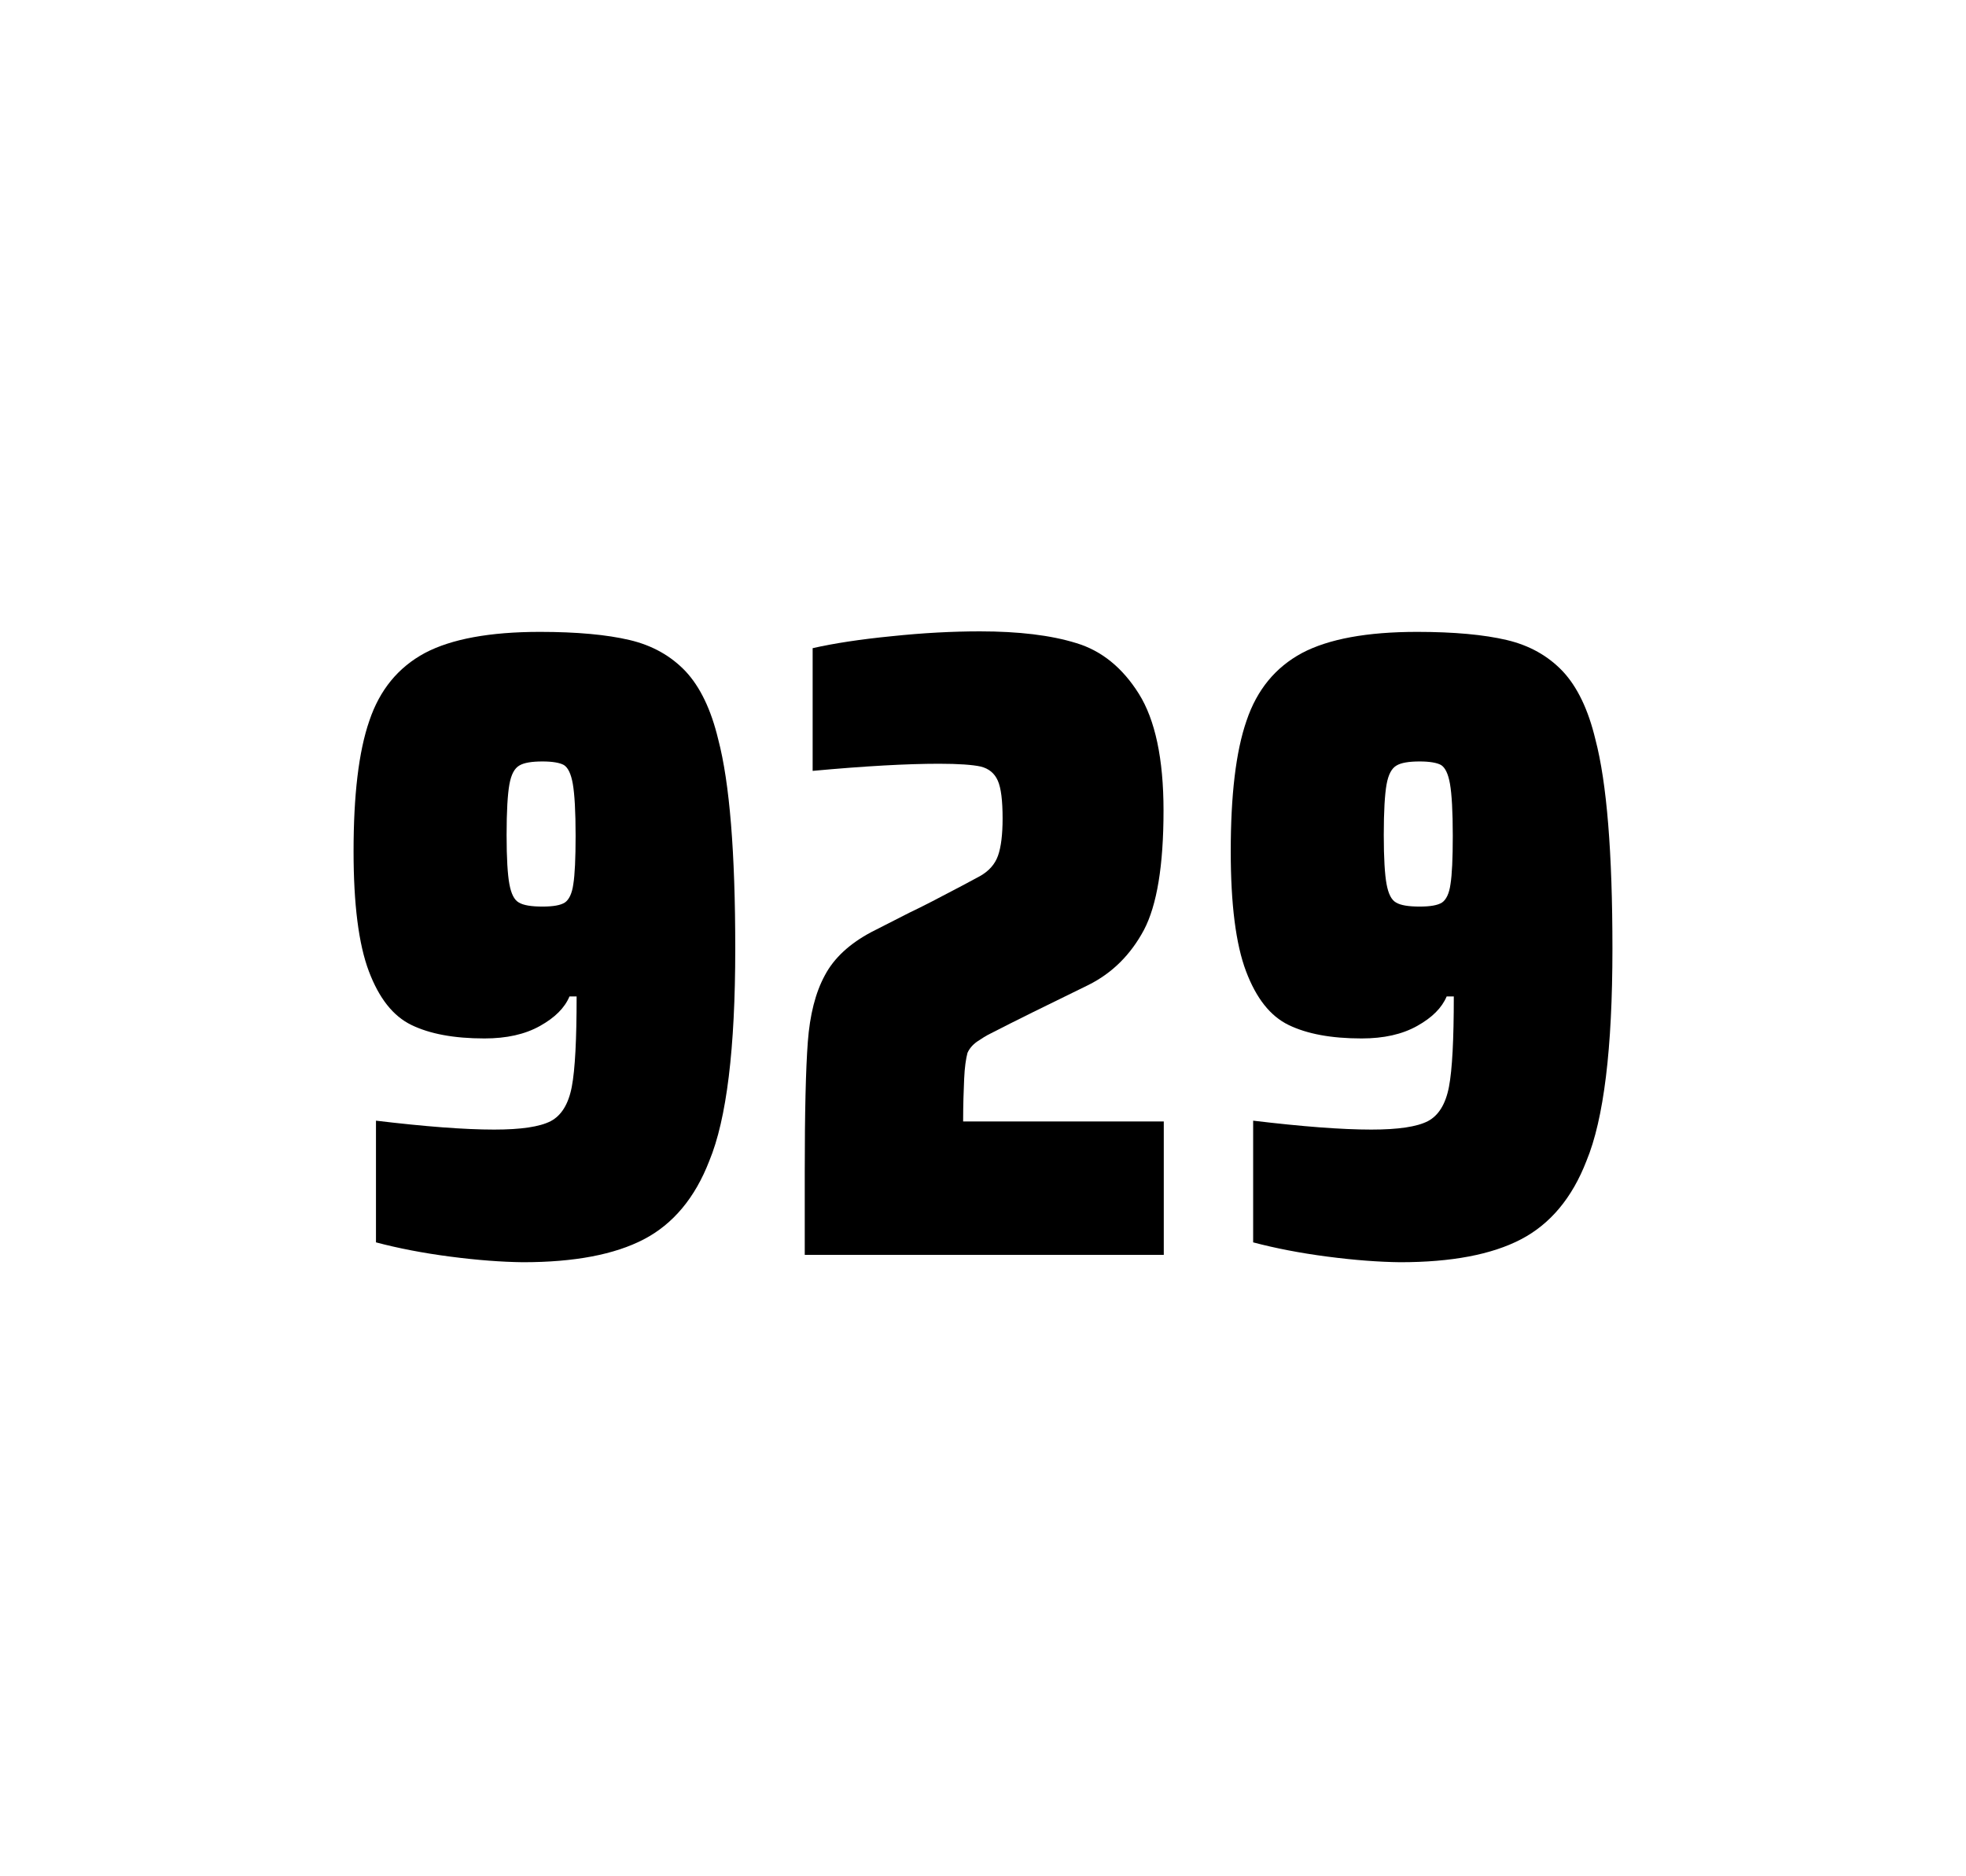
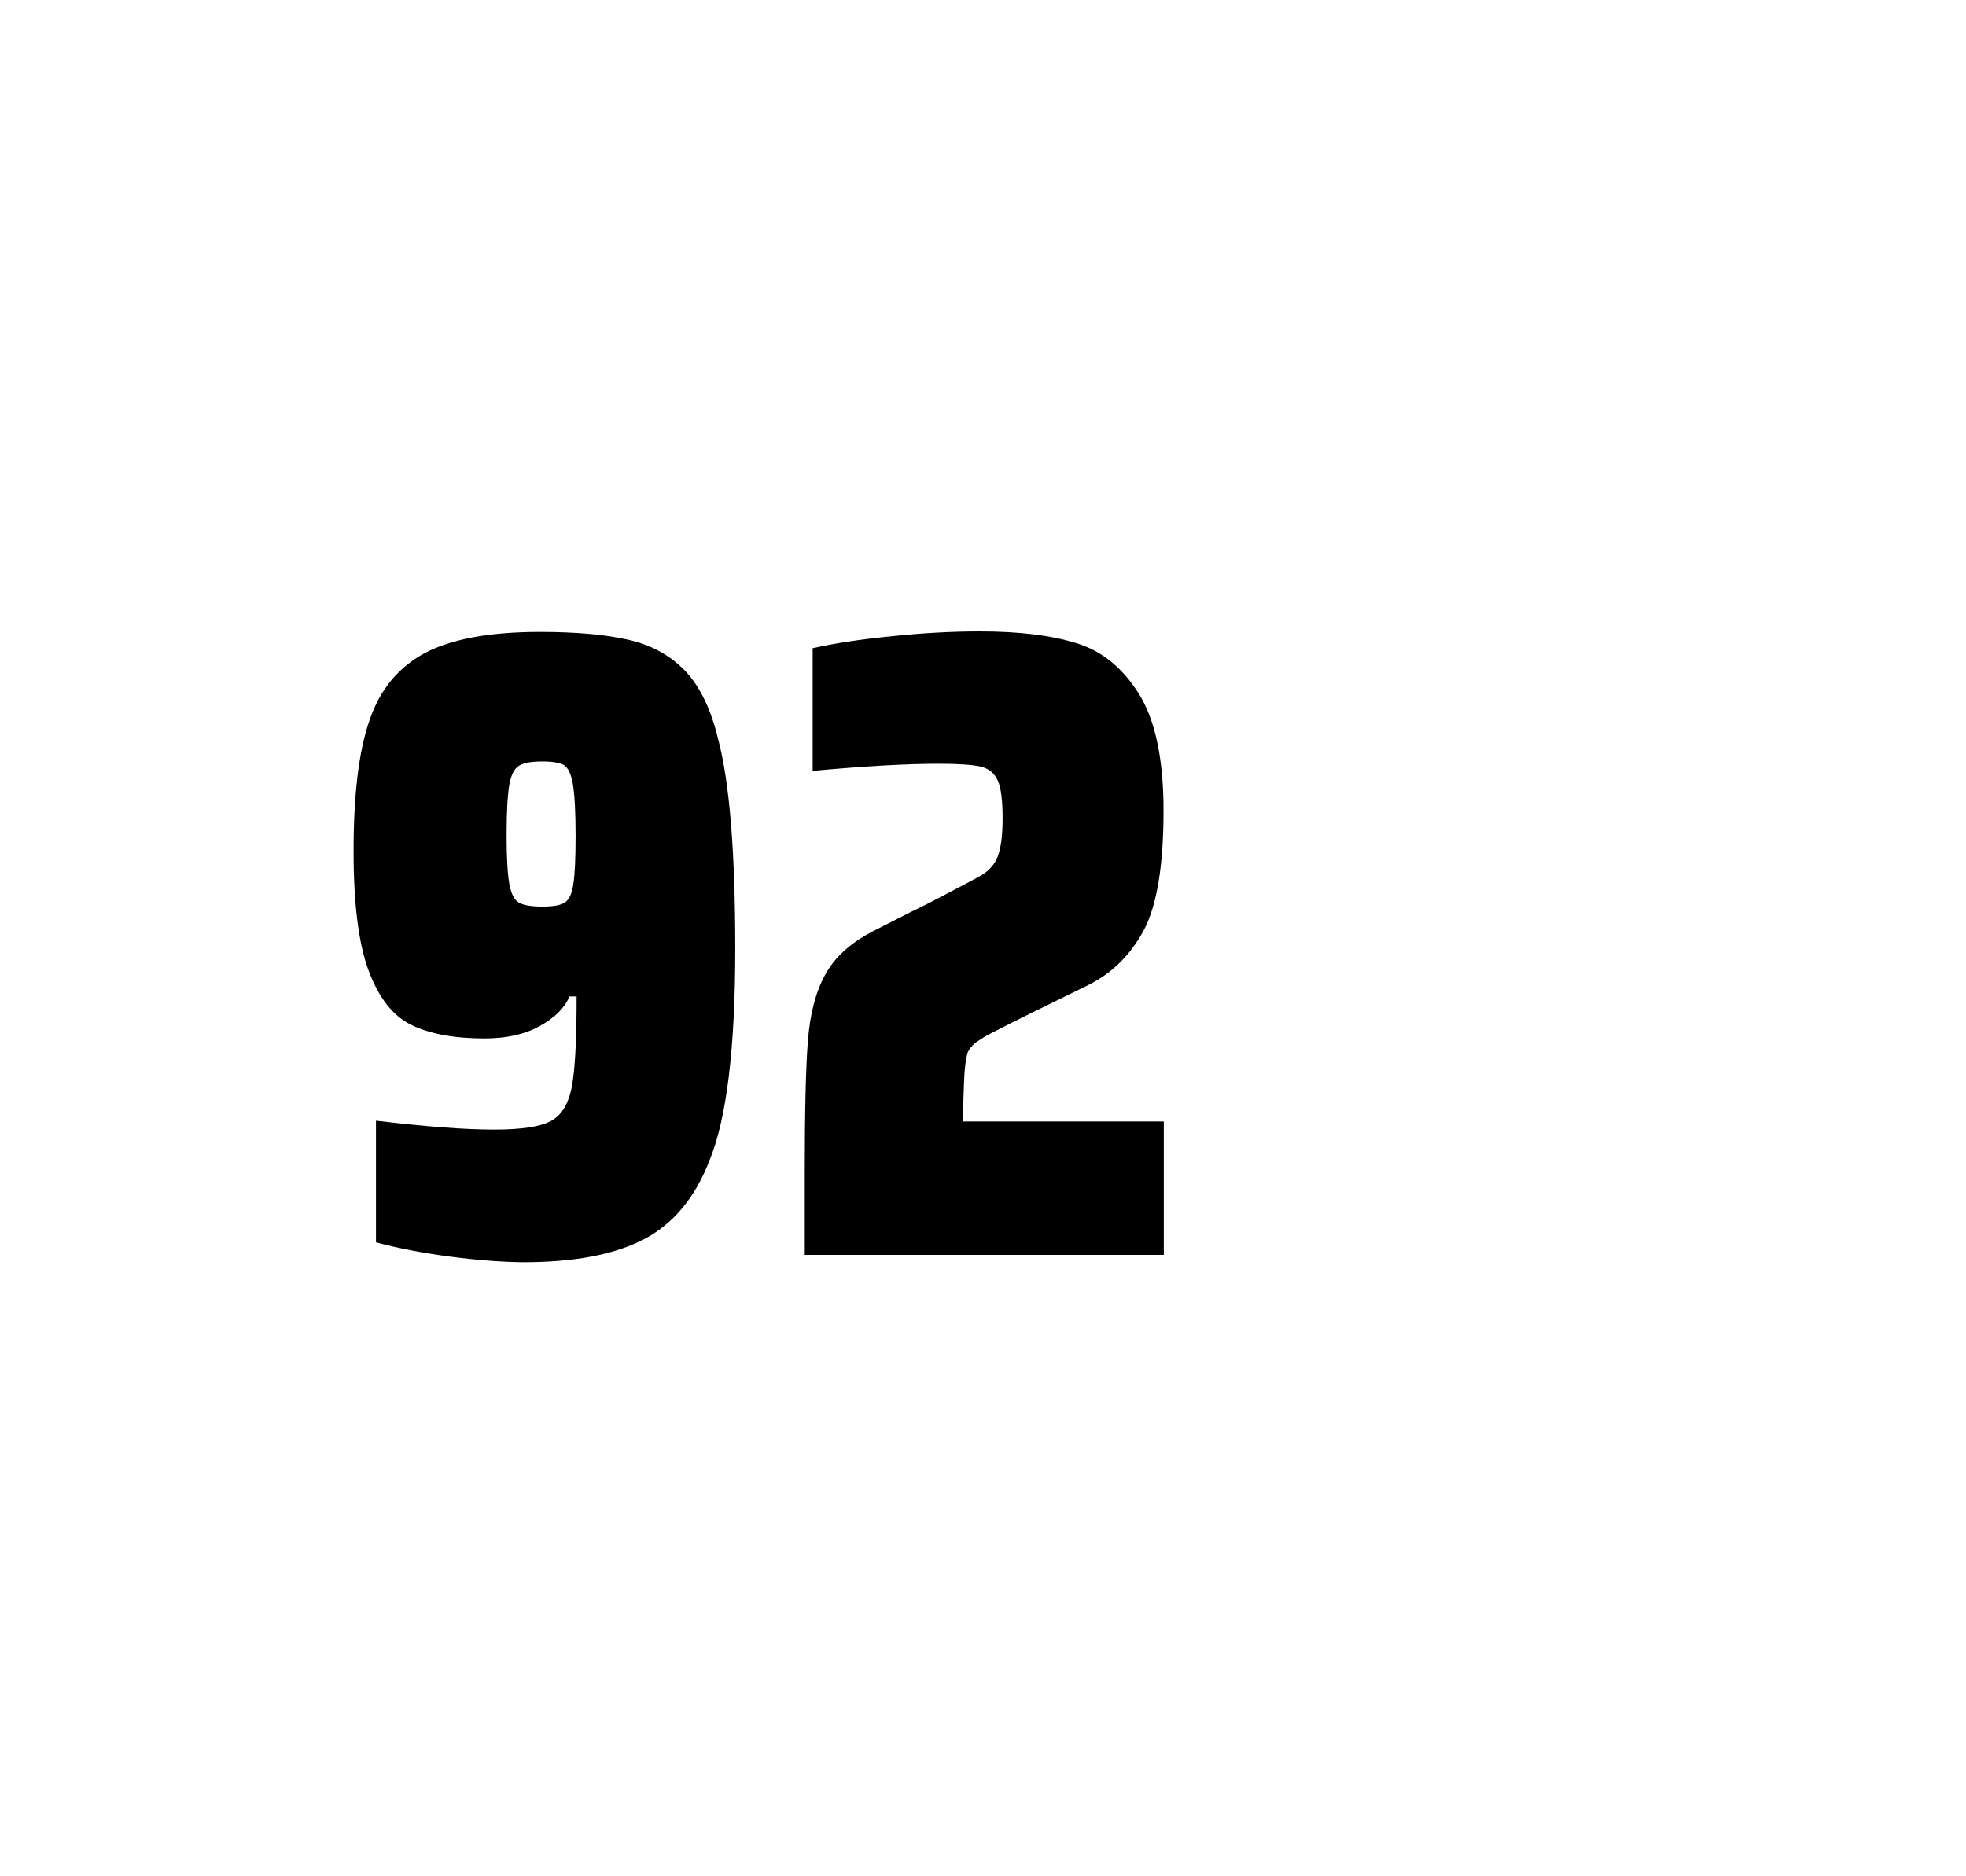
<svg xmlns="http://www.w3.org/2000/svg" version="1.1" id="wrapper" x="0px" y="0px" viewBox="0 0 772.1 737" style="enable-background:new 0 0 772.1 737;">
  <style type="text/css">
	.st0{fill:none;}
</style>
-   <path id="frame" class="st0" d="M 1.5 0 L 770.5 0 C 771.3 0 772 0.7 772 1.5 L 772 735.4 C 772 736.2 771.3 736.9 770.5 736.9 L 1.5 736.9 C 0.7 736.9 0 736.2 0 735.4 L 0 1.5 C 0 0.7 0.7 0 1.5 0 Z" />
  <g id="numbers">
    <path id="nine" d="M 176.855 493.6 C 166.055 492.2 156.355 490.3 147.655 488 L 147.655 440.2 C 166.855 442.5 182.355 443.7 194.055 443.7 C 204.655 443.7 211.955 442.6 216.255 440.4 C 220.455 438.2 223.255 433.7 224.555 426.9 C 225.855 420.1 226.455 408.3 226.455 391.4 L 223.655 391.4 C 221.755 395.9 217.955 399.7 212.055 403 C 206.155 406.3 198.955 407.9 190.255 407.9 C 178.255 407.9 168.755 406.1 161.555 402.6 C 154.355 399.1 148.855 392.1 144.855 381.5 C 140.855 370.9 138.855 355.2 138.855 334.4 C 138.855 312.4 140.855 295.2 145.055 283.1 C 149.155 270.9 156.455 262.1 166.855 256.5 C 177.255 251 192.355 248.2 212.055 248.2 C 226.555 248.2 238.355 249.3 247.255 251.4 C 256.155 253.5 263.455 257.6 269.255 263.7 C 274.955 269.8 279.255 278.7 282.055 290.4 C 286.555 307.5 288.755 334.9 288.755 372.7 C 288.755 411.9 285.355 439.6 278.555 456 C 272.955 470.5 264.355 480.8 252.855 486.8 C 241.355 492.8 225.555 495.8 205.355 495.8 C 197.055 495.7 187.555 495 176.855 493.6 Z M 221.855 354.5 C 223.455 353.4 224.655 351 225.155 347.3 C 225.755 343.6 226.055 337.2 226.055 328.3 C 226.055 318.7 225.655 311.9 224.955 307.9 C 224.255 303.9 223.055 301.5 221.455 300.5 C 219.855 299.6 216.955 299.1 213.055 299.1 C 208.855 299.1 205.755 299.6 203.955 300.7 C 202.055 301.8 200.755 304.2 200.055 308.1 C 199.355 312 198.955 318.6 198.955 328 C 198.955 337.1 199.355 343.6 200.055 347.3 C 200.755 351.1 201.955 353.5 203.755 354.5 C 205.555 355.6 208.655 356.1 213.055 356.1 C 217.255 356.1 220.155 355.6 221.855 354.5 Z" />
    <path id="two" d="M 378.647 423.8 C 378.447 428.4 378.247 433.9 378.247 440.5 L 457.047 440.5 L 457.047 492.9 L 316.047 492.9 L 316.047 460.5 C 316.047 437.1 316.447 420 317.247 409.3 C 318.047 398.6 320.247 389.9 323.947 383.1 C 327.547 376.3 333.647 370.7 342.047 366.2 L 357.147 358.5 C 362.047 356.2 368.947 352.6 377.847 347.9 C 378.747 347.4 381.047 346.2 384.747 344.2 C 388.347 342.2 390.747 339.5 391.947 336.1 C 393.147 332.7 393.747 327.8 393.747 321.5 C 393.747 314.5 393.147 309.5 391.847 306.6 C 390.547 303.7 388.347 301.9 385.147 301.1 C 381.947 300.4 376.547 300 368.747 300 C 356.347 300 339.747 300.9 319.147 302.8 L 319.147 254.6 C 327.547 252.7 337.947 251.1 350.247 249.9 C 362.547 248.6 374.147 248 384.847 248 C 400.047 248 412.647 249.5 422.647 252.6 C 432.647 255.6 440.847 262.3 447.247 272.5 C 453.647 282.7 456.947 298 456.947 318.4 C 456.947 340 454.347 355.6 449.247 365.3 C 444.047 375 436.847 382.2 427.447 386.9 C 411.047 394.9 398.247 401.2 389.147 405.9 C 387.247 406.8 385.447 408 383.647 409.2 C 381.847 410.5 380.647 412 379.947 413.6 C 379.347 415.9 378.847 419.2 378.647 423.8 Z" />
-     <path id="nine" d="M 521.345 493.6 C 510.545 492.2 500.845 490.3 492.145 488 L 492.145 440.2 C 511.345 442.5 526.845 443.7 538.545 443.7 C 549.145 443.7 556.445 442.6 560.745 440.4 C 564.945 438.2 567.745 433.7 569.045 426.9 C 570.345 420.1 570.945 408.3 570.945 391.4 L 568.145 391.4 C 566.245 395.9 562.445 399.7 556.545 403 C 550.645 406.3 543.445 407.9 534.745 407.9 C 522.745 407.9 513.245 406.1 506.045 402.6 C 498.845 399.1 493.345 392.1 489.345 381.5 C 485.345 370.9 483.345 355.2 483.345 334.4 C 483.345 312.4 485.345 295.2 489.545 283.1 C 493.645 270.9 500.945 262.1 511.345 256.5 C 521.745 251 536.845 248.2 556.545 248.2 C 571.045 248.2 582.845 249.3 591.745 251.4 C 600.645 253.5 607.945 257.6 613.745 263.7 C 619.445 269.8 623.745 278.7 626.545 290.4 C 631.045 307.5 633.245 334.9 633.245 372.7 C 633.245 411.9 629.845 439.6 623.045 456 C 617.445 470.5 608.845 480.8 597.345 486.8 C 585.845 492.8 570.045 495.8 549.845 495.8 C 541.545 495.7 532.045 495 521.345 493.6 Z M 566.345 354.5 C 567.945 353.4 569.145 351 569.645 347.3 C 570.245 343.6 570.545 337.2 570.545 328.3 C 570.545 318.7 570.145 311.9 569.445 307.9 C 568.745 303.9 567.545 301.5 565.945 300.5 C 564.345 299.6 561.445 299.1 557.545 299.1 C 553.345 299.1 550.245 299.6 548.445 300.7 C 546.545 301.8 545.245 304.2 544.545 308.1 C 543.845 312 543.445 318.6 543.445 328 C 543.445 337.1 543.845 343.6 544.545 347.3 C 545.245 351.1 546.445 353.5 548.245 354.5 C 550.045 355.6 553.145 356.1 557.545 356.1 C 561.745 356.1 564.645 355.6 566.345 354.5 Z" />
  </g>
</svg>